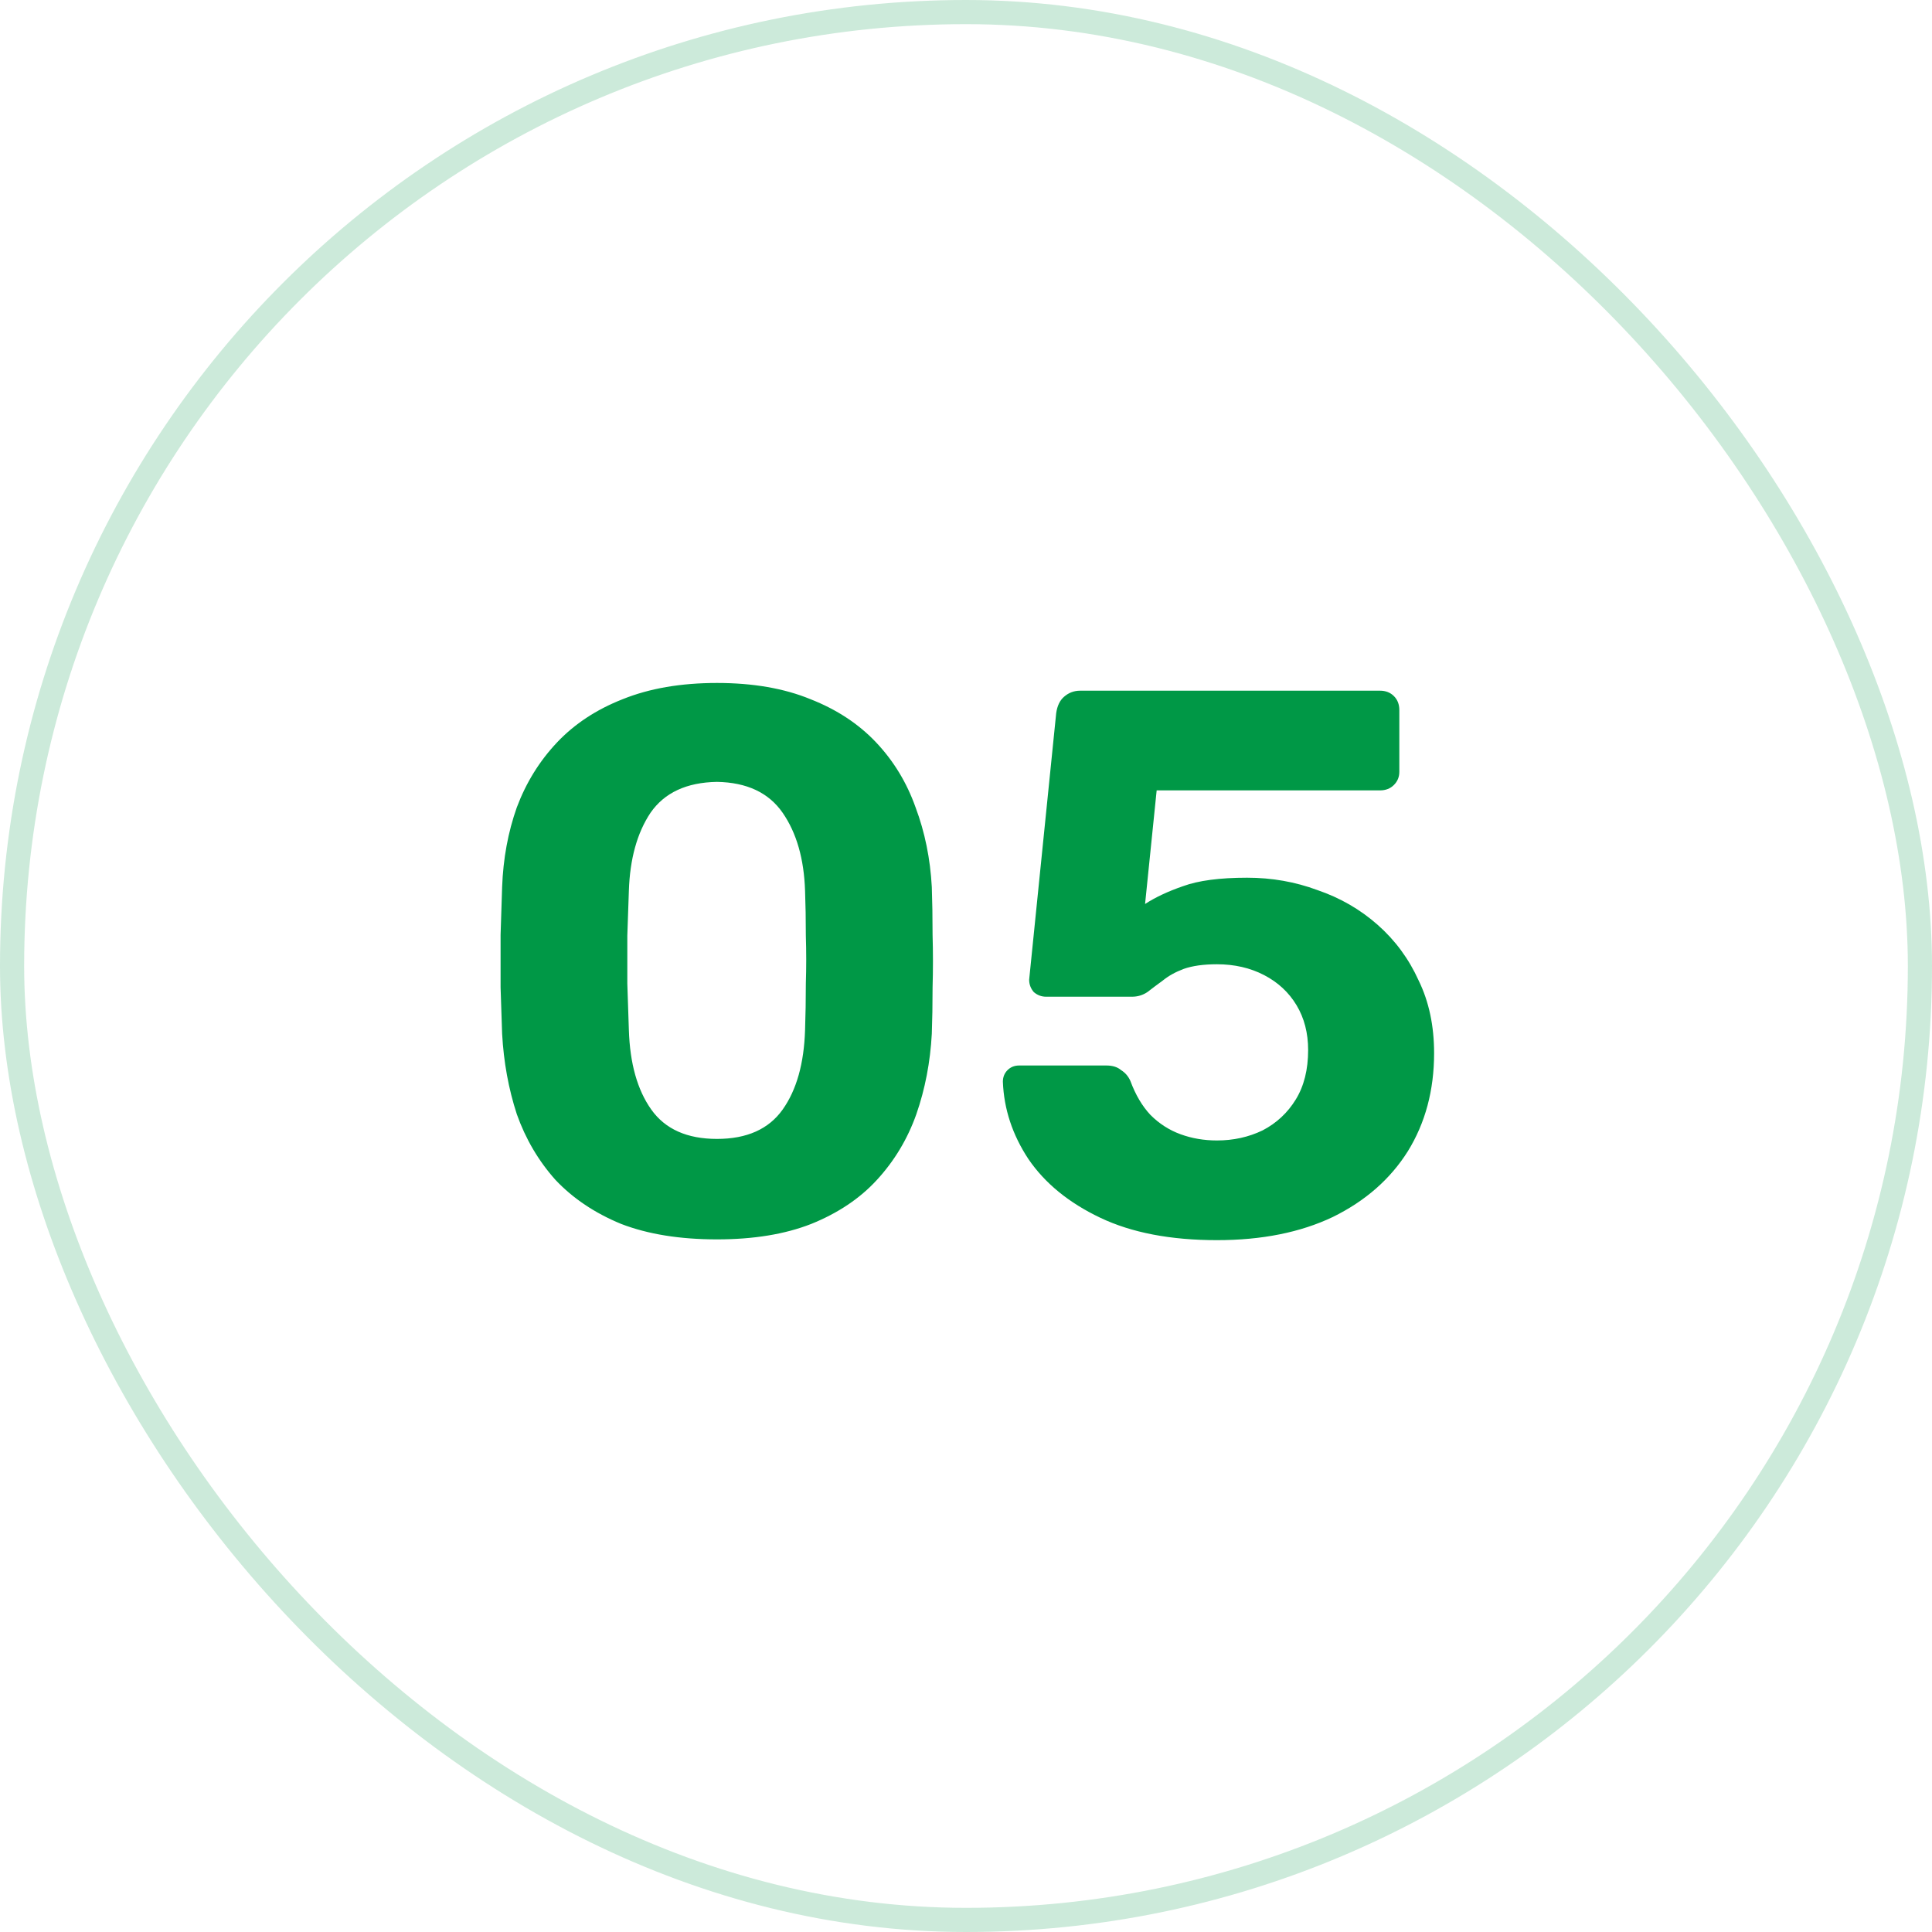
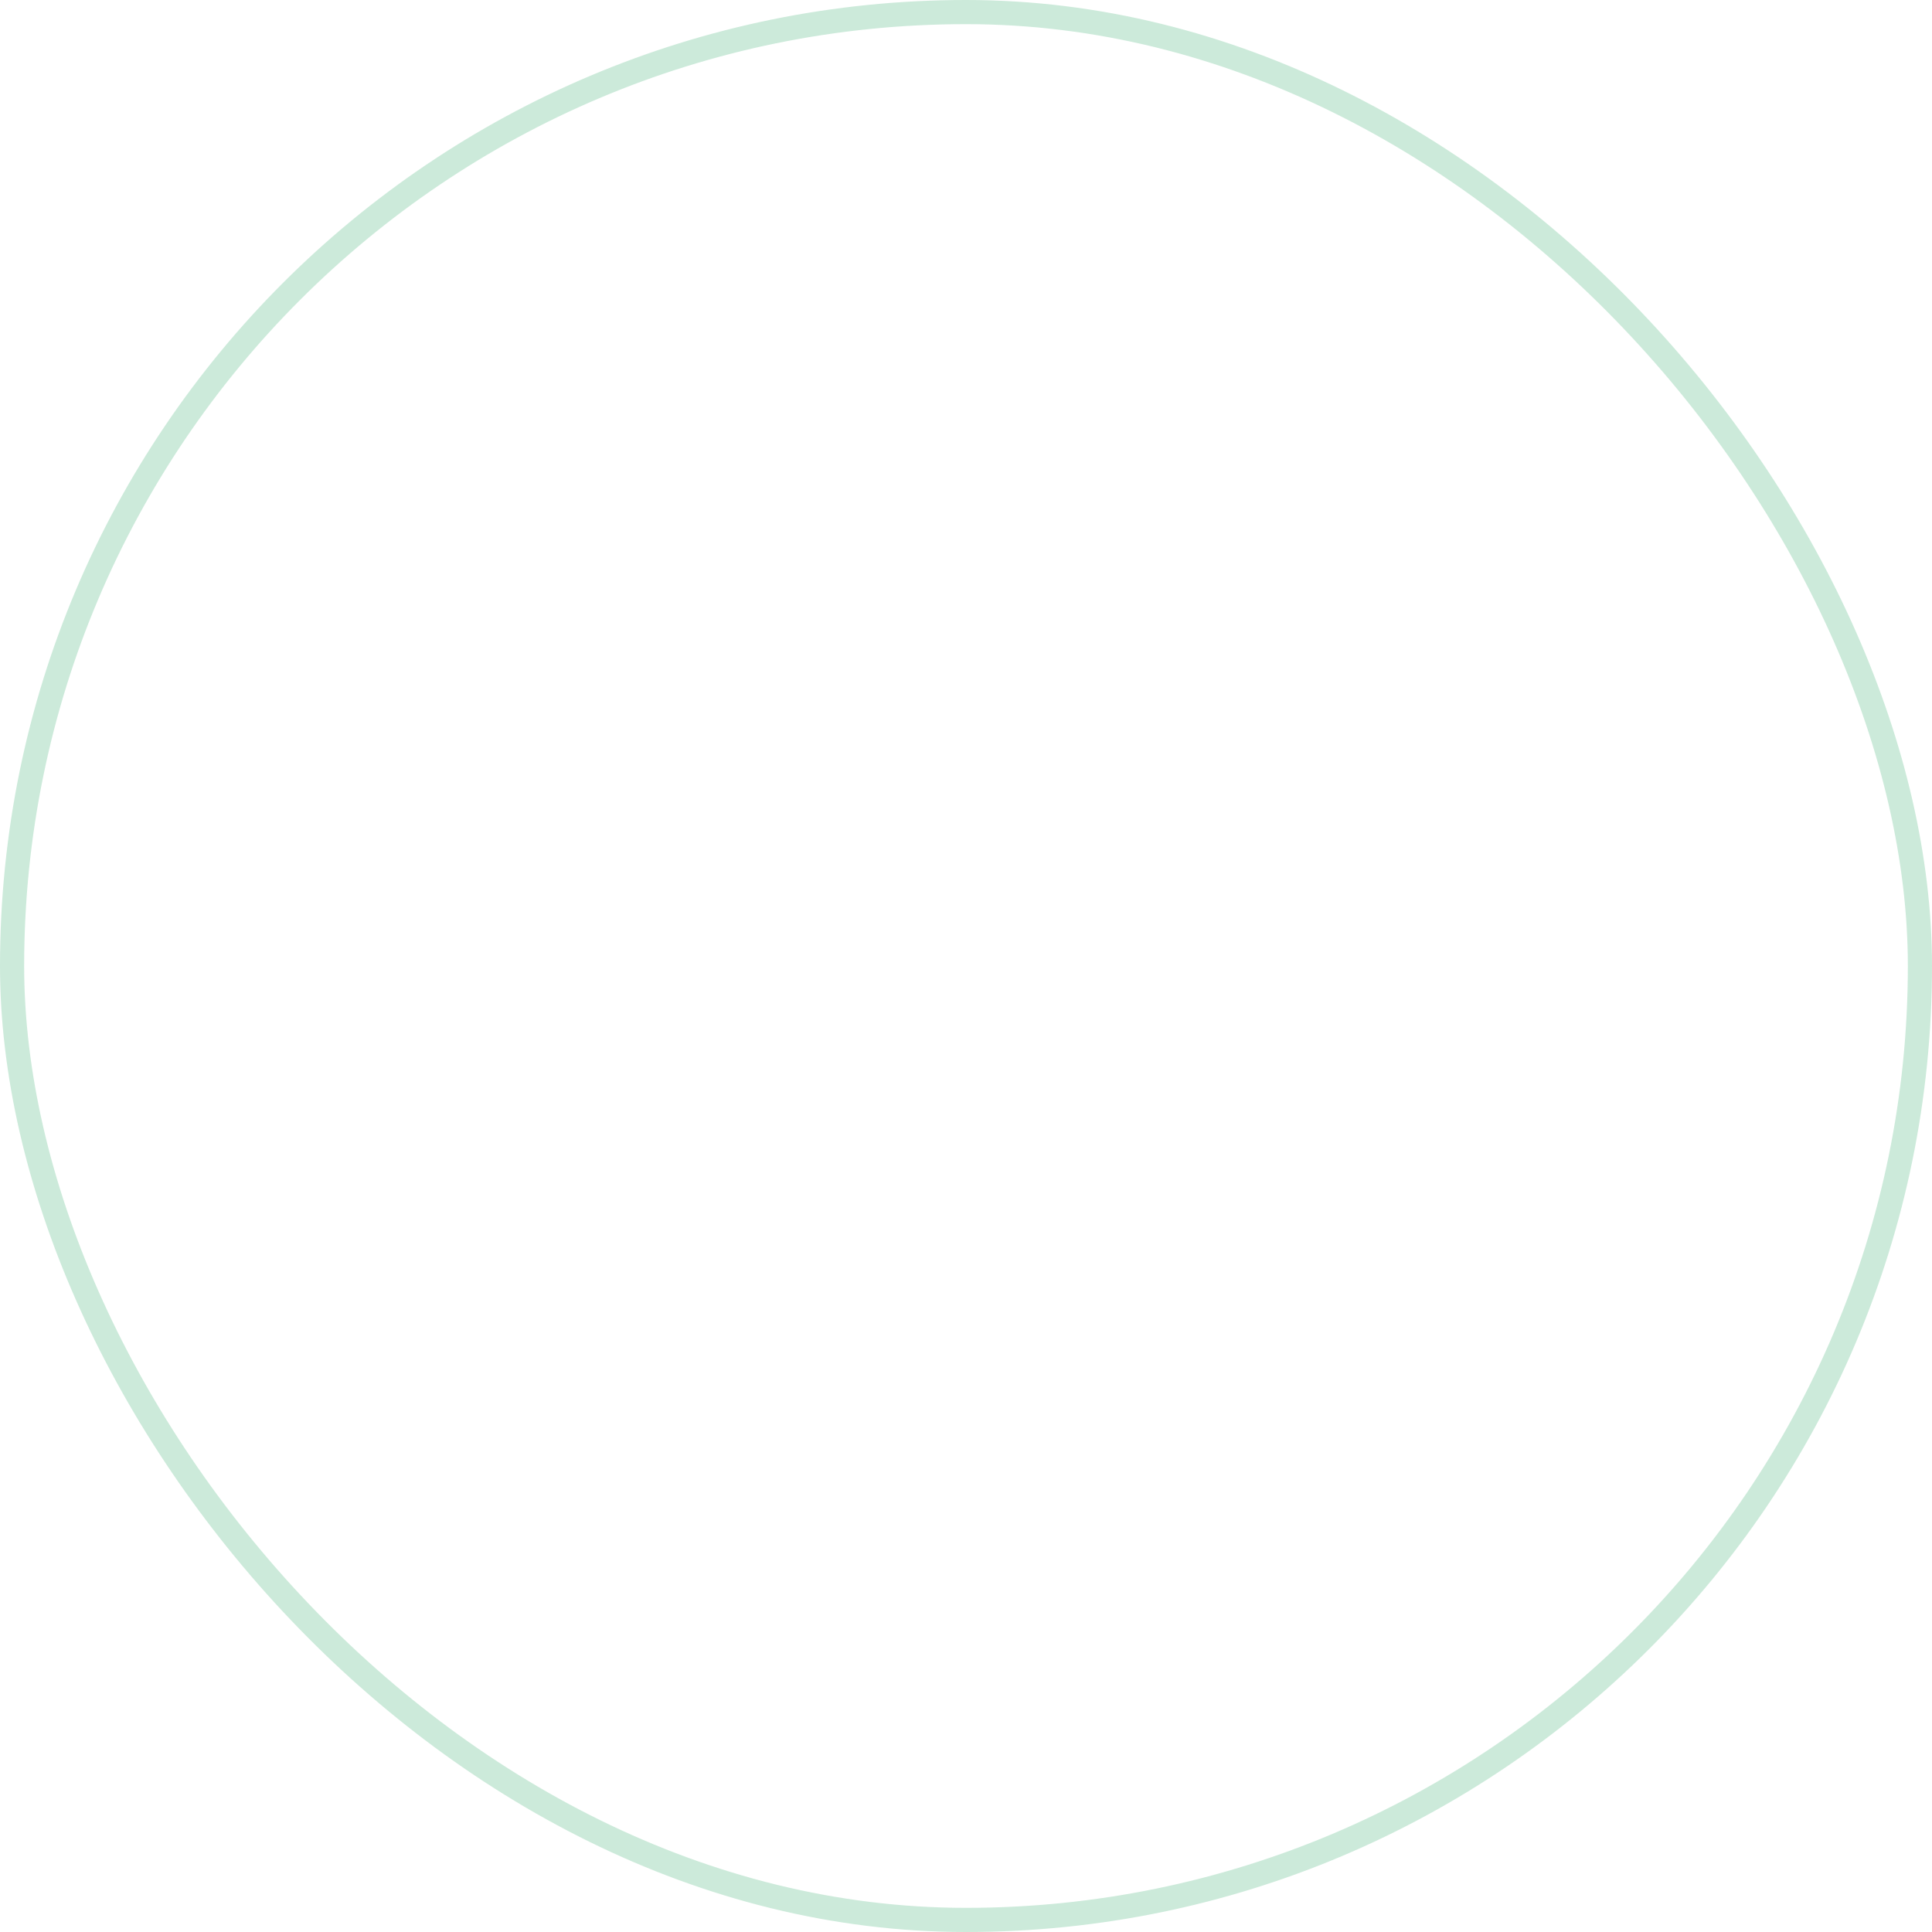
<svg xmlns="http://www.w3.org/2000/svg" width="80" height="80" viewBox="0 0 80 80" fill="none">
  <rect x="0.5" y="0.5" width="79" height="79" rx="39.5" stroke="#009846" stroke-opacity="0.2" />
-   <path d="M29.688 51.32C28.152 51.32 26.829 51.107 25.72 50.68C24.632 50.232 23.725 49.624 23 48.856C22.296 48.067 21.763 47.16 21.4 46.136C21.059 45.091 20.856 43.981 20.792 42.808C20.771 42.232 20.749 41.592 20.728 40.888C20.728 40.163 20.728 39.437 20.728 38.712C20.749 37.987 20.771 37.325 20.792 36.728C20.835 35.555 21.037 34.456 21.4 33.432C21.784 32.408 22.339 31.512 23.064 30.744C23.789 29.976 24.696 29.379 25.784 28.952C26.893 28.504 28.195 28.28 29.688 28.28C31.181 28.28 32.472 28.504 33.56 28.952C34.648 29.379 35.555 29.976 36.28 30.744C37.005 31.512 37.549 32.408 37.912 33.432C38.296 34.456 38.52 35.555 38.584 36.728C38.605 37.325 38.616 37.987 38.616 38.712C38.637 39.437 38.637 40.163 38.616 40.888C38.616 41.592 38.605 42.232 38.584 42.808C38.52 43.981 38.307 45.091 37.944 46.136C37.581 47.16 37.037 48.067 36.312 48.856C35.608 49.624 34.701 50.232 33.592 50.68C32.504 51.107 31.203 51.32 29.688 51.32ZM29.688 47.16C30.925 47.16 31.832 46.755 32.408 45.944C32.984 45.133 33.293 44.035 33.336 42.648C33.357 42.029 33.368 41.389 33.368 40.728C33.389 40.067 33.389 39.405 33.368 38.744C33.368 38.083 33.357 37.464 33.336 36.888C33.293 35.565 32.984 34.488 32.408 33.656C31.832 32.824 30.925 32.397 29.688 32.376C28.429 32.397 27.512 32.824 26.936 33.656C26.381 34.488 26.083 35.565 26.04 36.888C26.019 37.464 25.997 38.083 25.976 38.744C25.976 39.405 25.976 40.067 25.976 40.728C25.997 41.389 26.019 42.029 26.04 42.648C26.083 44.035 26.392 45.133 26.968 45.944C27.544 46.755 28.451 47.16 29.688 47.16ZM50.391 51.352C48.471 51.352 46.86 51.043 45.559 50.424C44.258 49.805 43.266 48.995 42.583 47.992C41.922 46.989 41.57 45.923 41.527 44.792C41.527 44.6 41.591 44.44 41.719 44.312C41.847 44.184 42.007 44.12 42.199 44.12H45.815C46.071 44.12 46.274 44.184 46.423 44.312C46.594 44.419 46.722 44.568 46.807 44.76C47.02 45.336 47.298 45.805 47.639 46.168C48.002 46.531 48.418 46.797 48.887 46.968C49.356 47.139 49.858 47.224 50.391 47.224C51.074 47.224 51.703 47.085 52.279 46.808C52.855 46.509 53.314 46.083 53.655 45.528C53.996 44.973 54.167 44.291 54.167 43.48C54.167 42.776 54.007 42.157 53.687 41.624C53.367 41.091 52.919 40.675 52.343 40.376C51.767 40.077 51.116 39.928 50.391 39.928C49.836 39.928 49.378 39.992 49.015 40.12C48.674 40.248 48.386 40.408 48.151 40.6C47.916 40.771 47.703 40.931 47.511 41.08C47.319 41.208 47.106 41.272 46.871 41.272H43.319C43.127 41.272 42.956 41.208 42.807 41.08C42.679 40.931 42.615 40.76 42.615 40.568L43.735 29.528C43.778 29.229 43.884 29.005 44.055 28.856C44.247 28.685 44.471 28.6 44.727 28.6H57.143C57.378 28.6 57.57 28.675 57.719 28.824C57.868 28.973 57.943 29.165 57.943 29.4V31.96C57.943 32.173 57.868 32.355 57.719 32.504C57.57 32.653 57.378 32.728 57.143 32.728H47.895L47.415 37.432C47.842 37.155 48.364 36.909 48.983 36.696C49.623 36.461 50.508 36.344 51.639 36.344C52.663 36.344 53.634 36.515 54.551 36.856C55.49 37.176 56.322 37.656 57.047 38.296C57.772 38.936 58.338 39.704 58.743 40.6C59.17 41.475 59.383 42.477 59.383 43.608C59.383 45.144 59.02 46.499 58.295 47.672C57.57 48.824 56.535 49.731 55.191 50.392C53.847 51.032 52.247 51.352 50.391 51.352Z" fill="#009846" />
</svg>